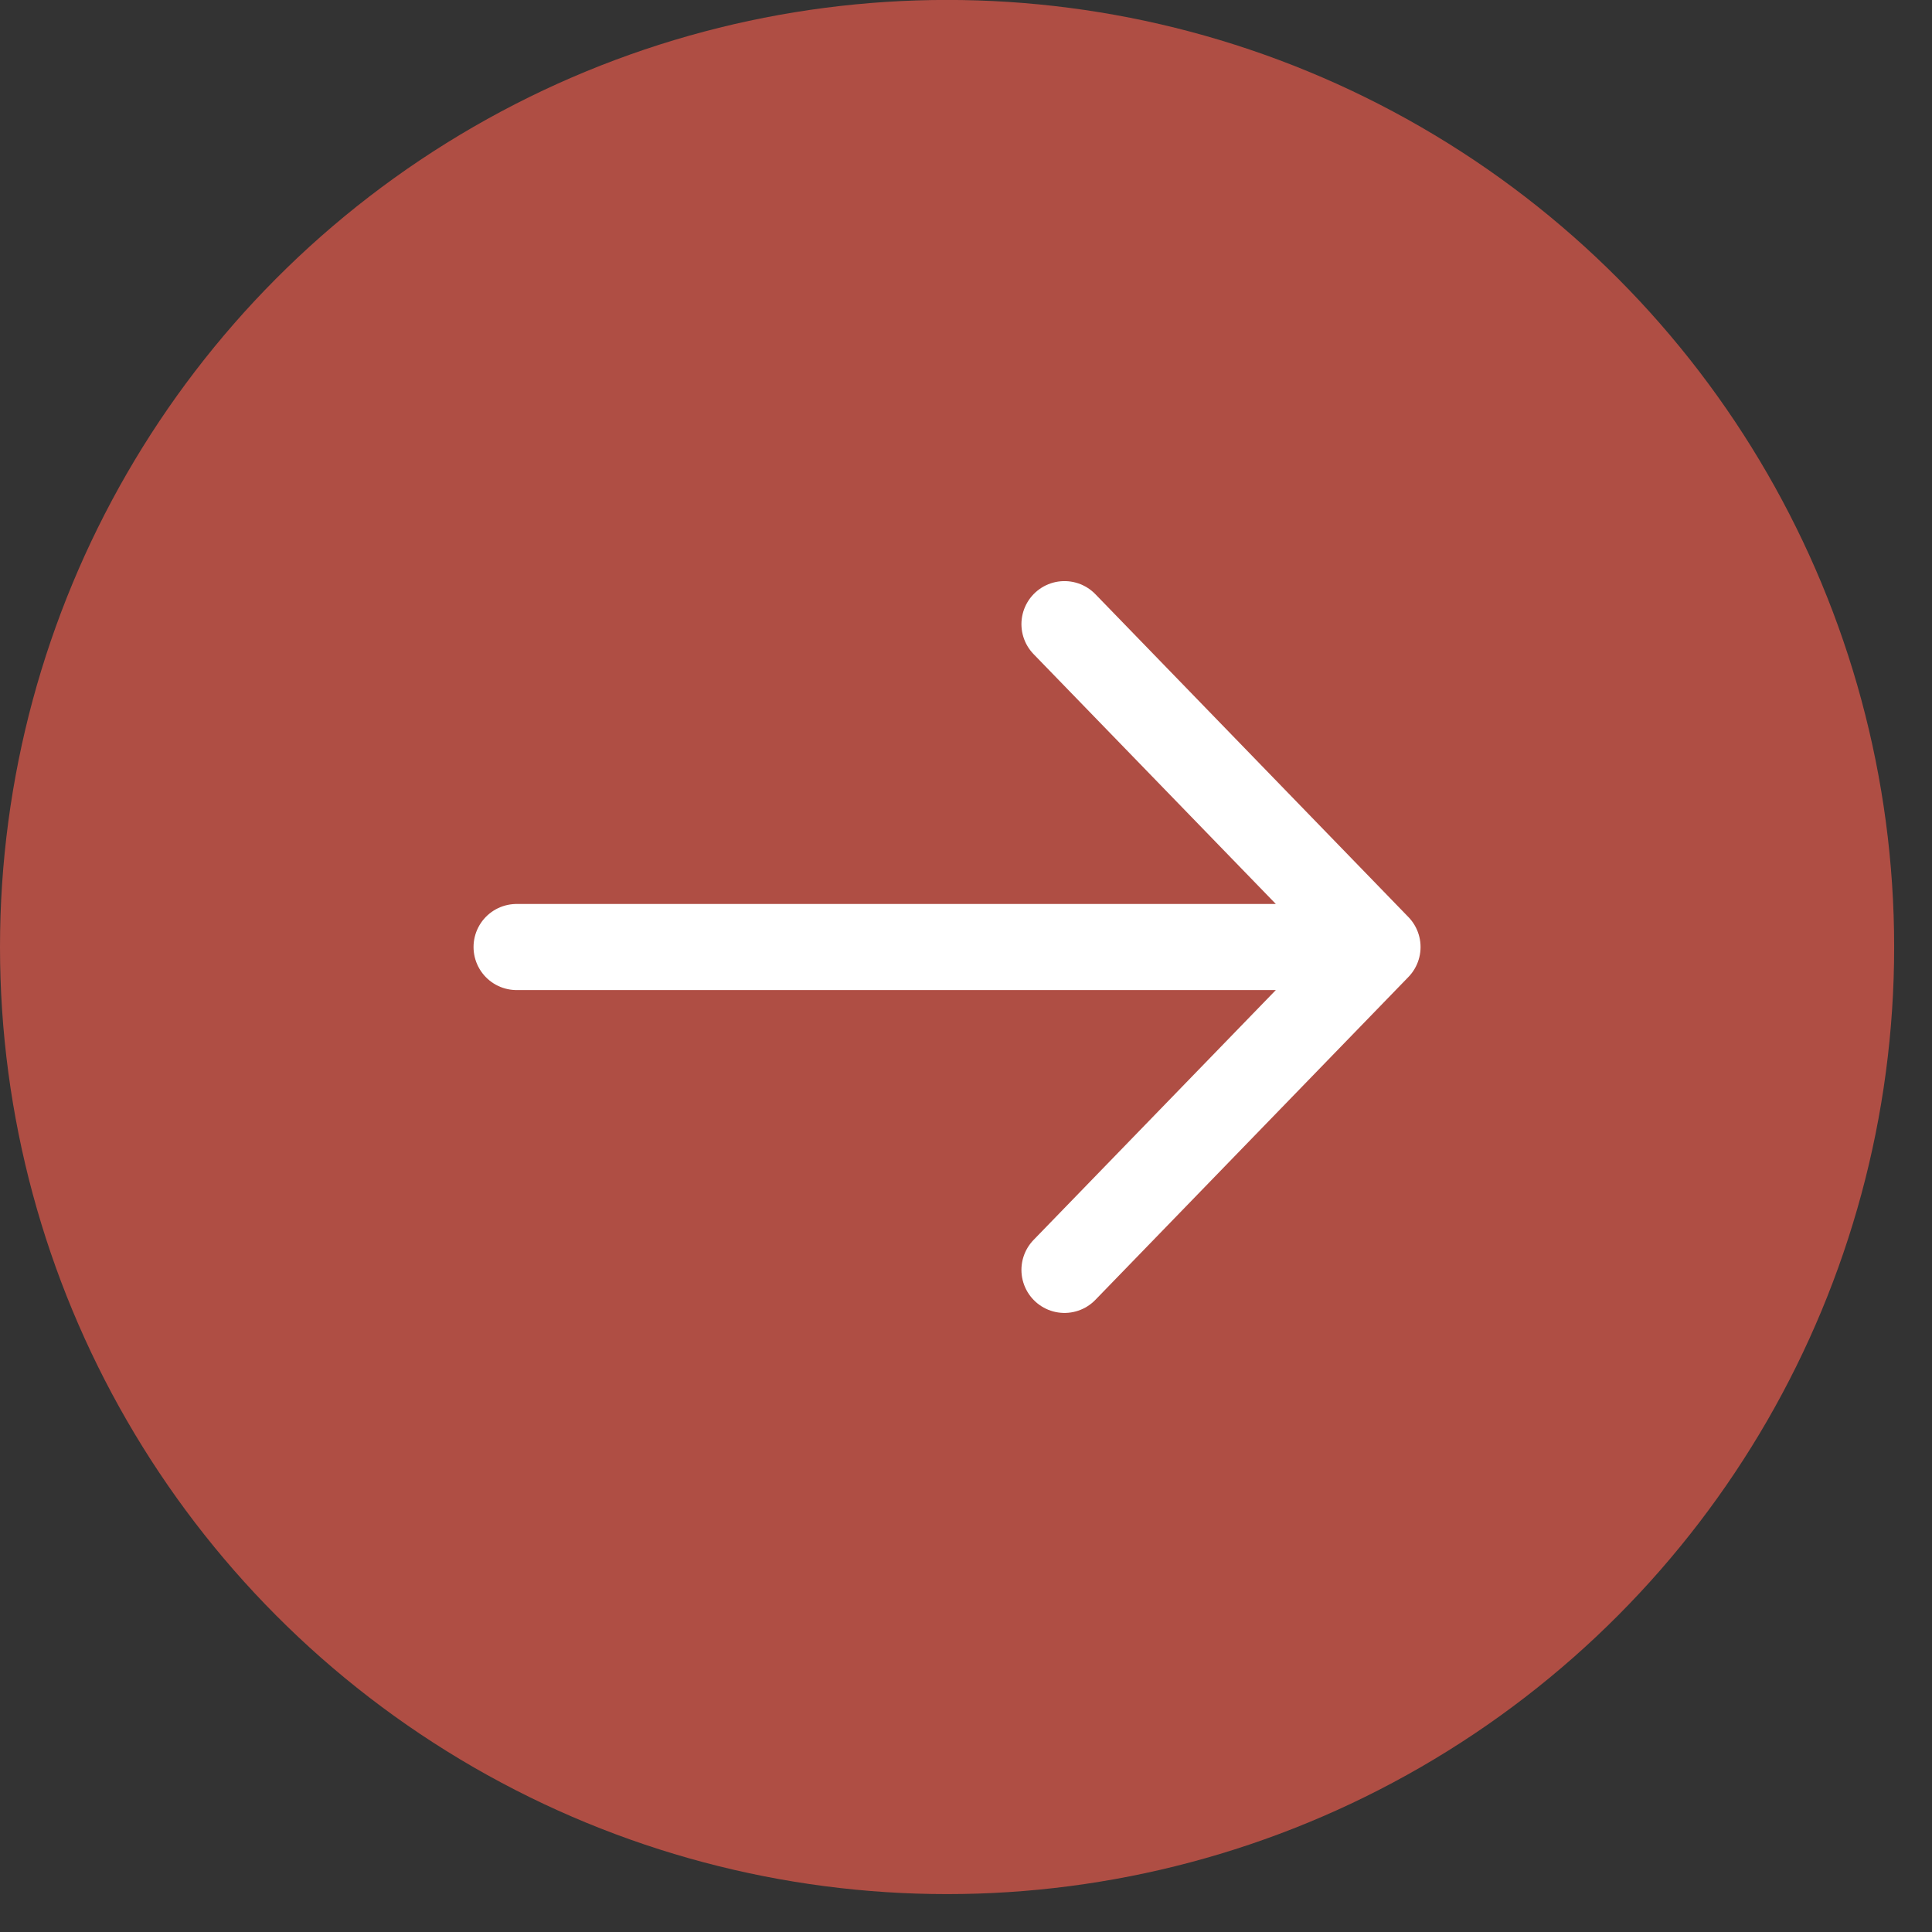
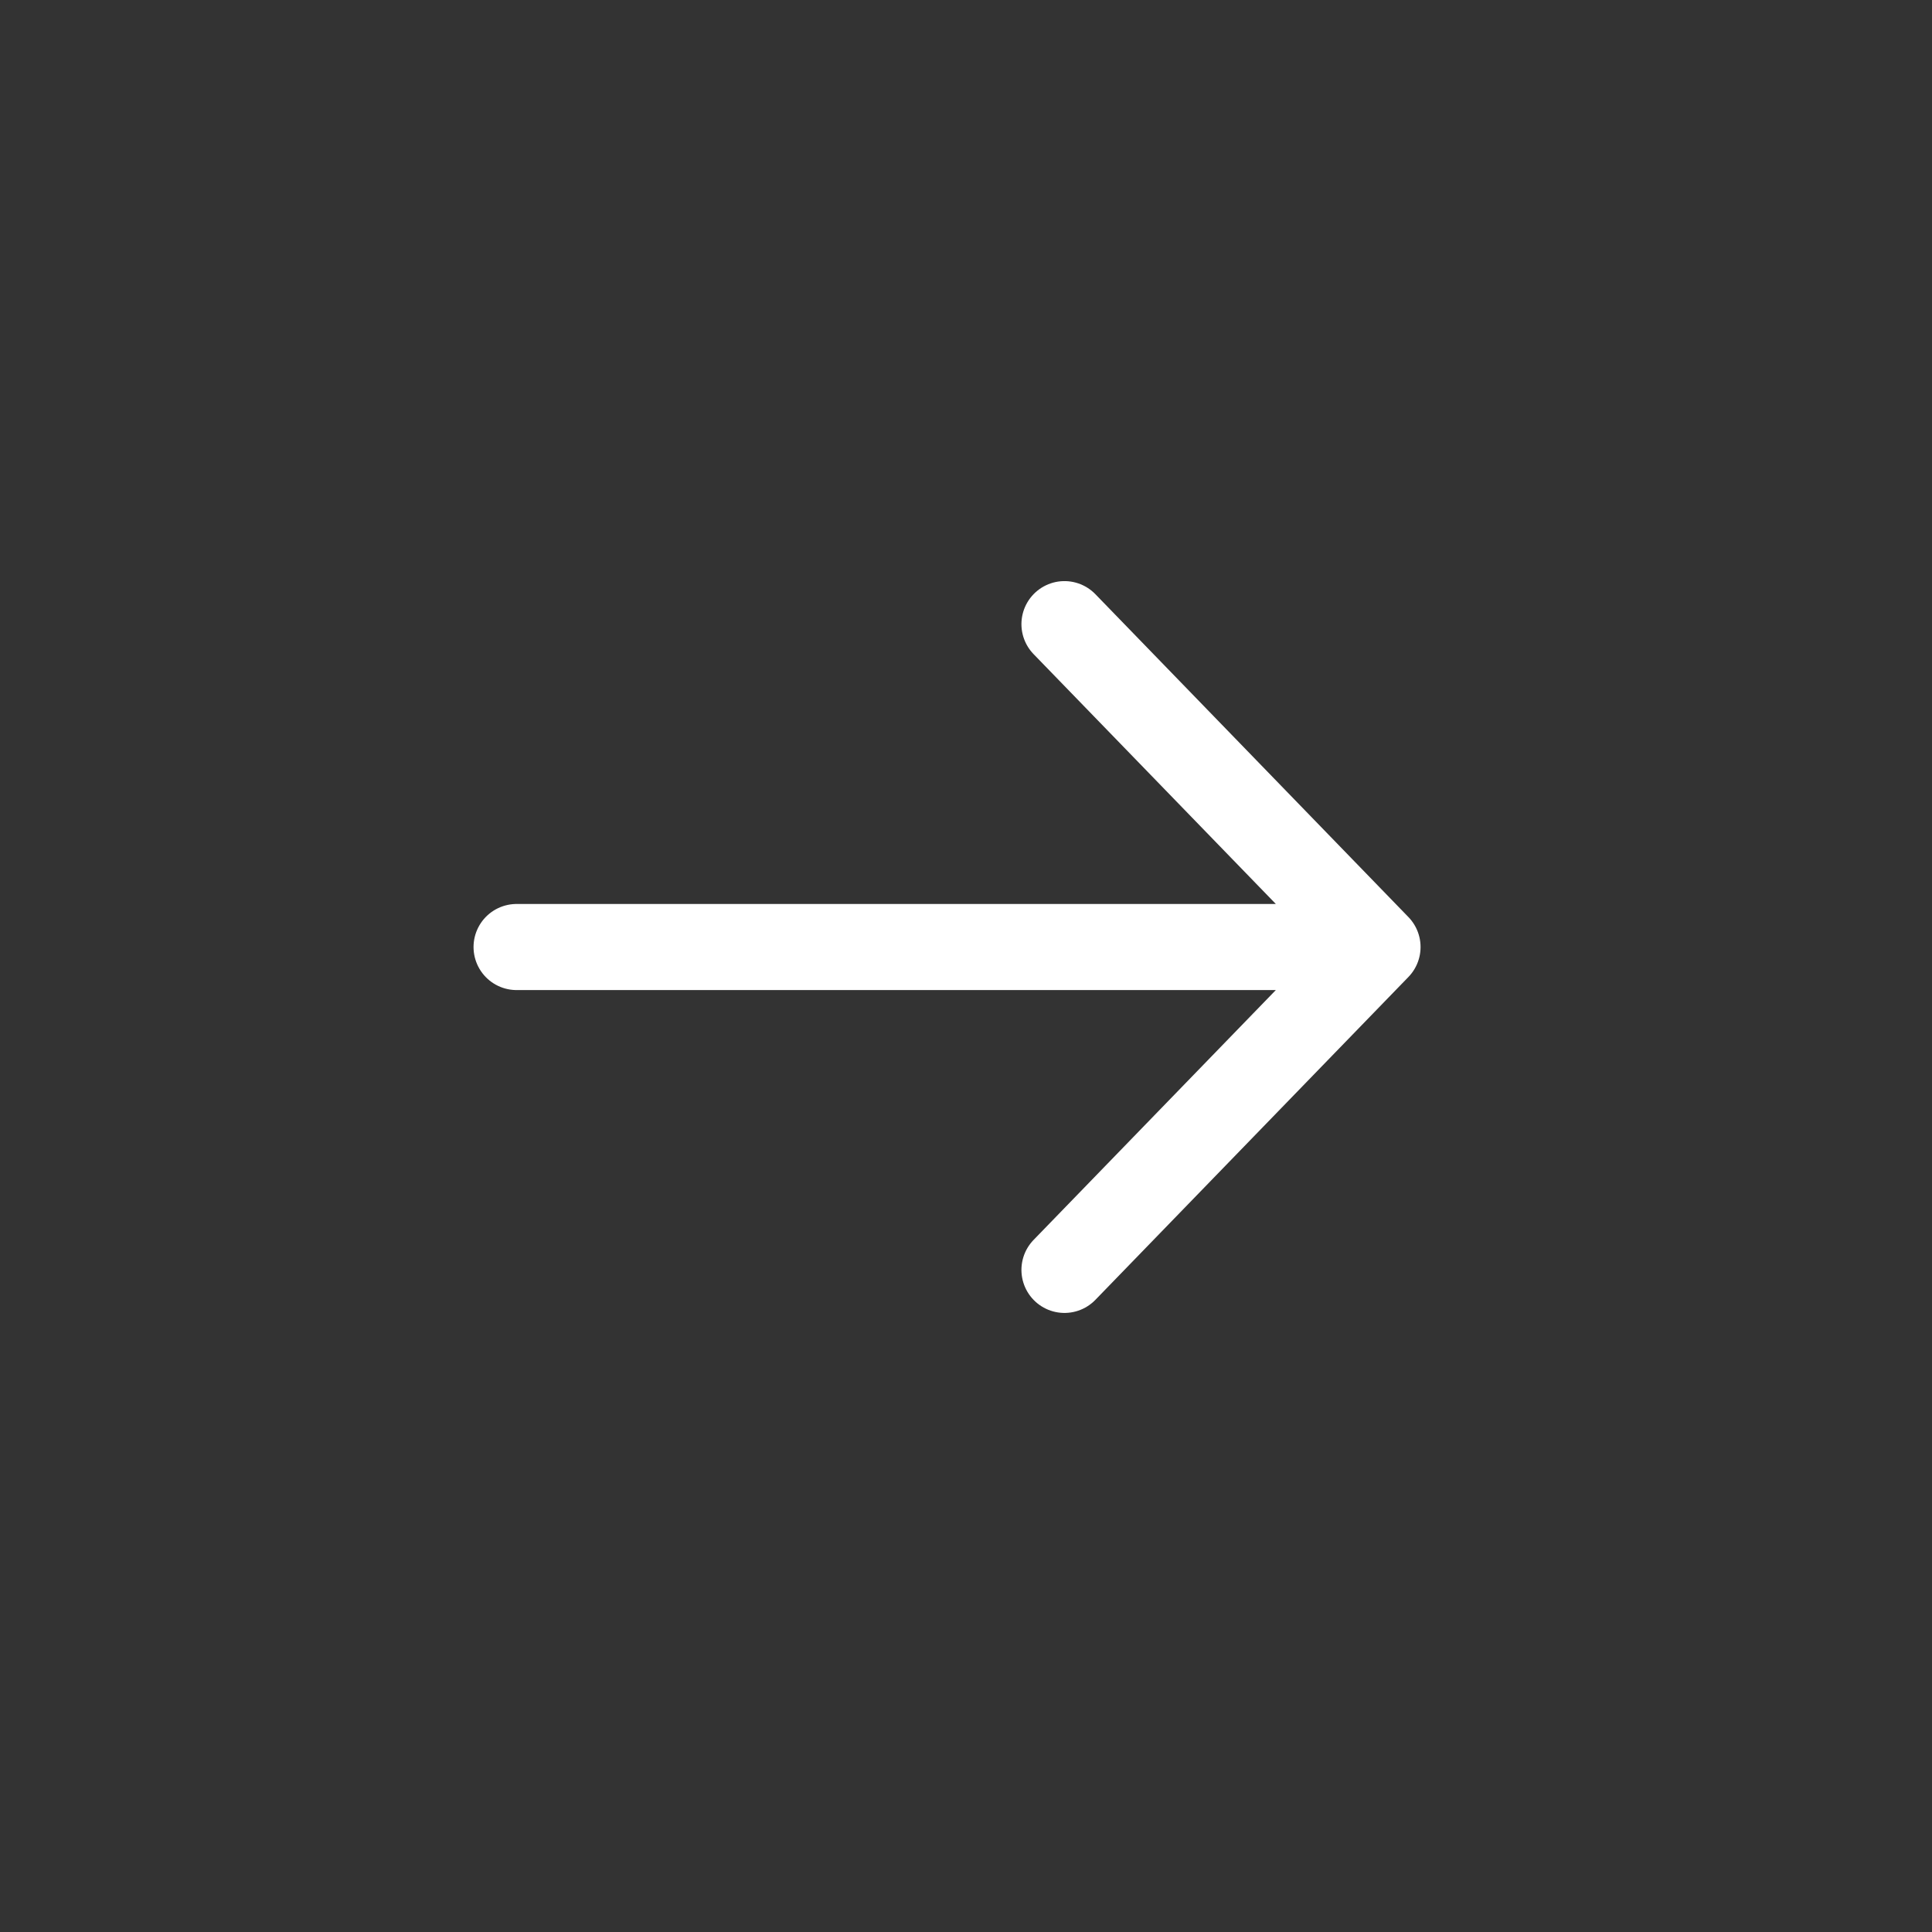
<svg xmlns="http://www.w3.org/2000/svg" fill="none" height="100%" overflow="visible" preserveAspectRatio="none" style="display: block;" viewBox="0 0 34 34" width="100%">
  <rect x="0" y="0" width="34" height="34" fill="#333333" stroke="none" />
  <g id="icon">
-     <circle cx="16.667" cy="16.666" fill="#CE5549" id="Ellipse 2" opacity="0.8" r="16.667" />
    <path d="M9.091 16.666H24.242M24.242 16.666L18.733 10.984M24.242 16.666L18.733 22.348" id="Vector" stroke="white" stroke-linecap="round" stroke-linejoin="round" stroke-width="1.515" />
  </g>
</svg>